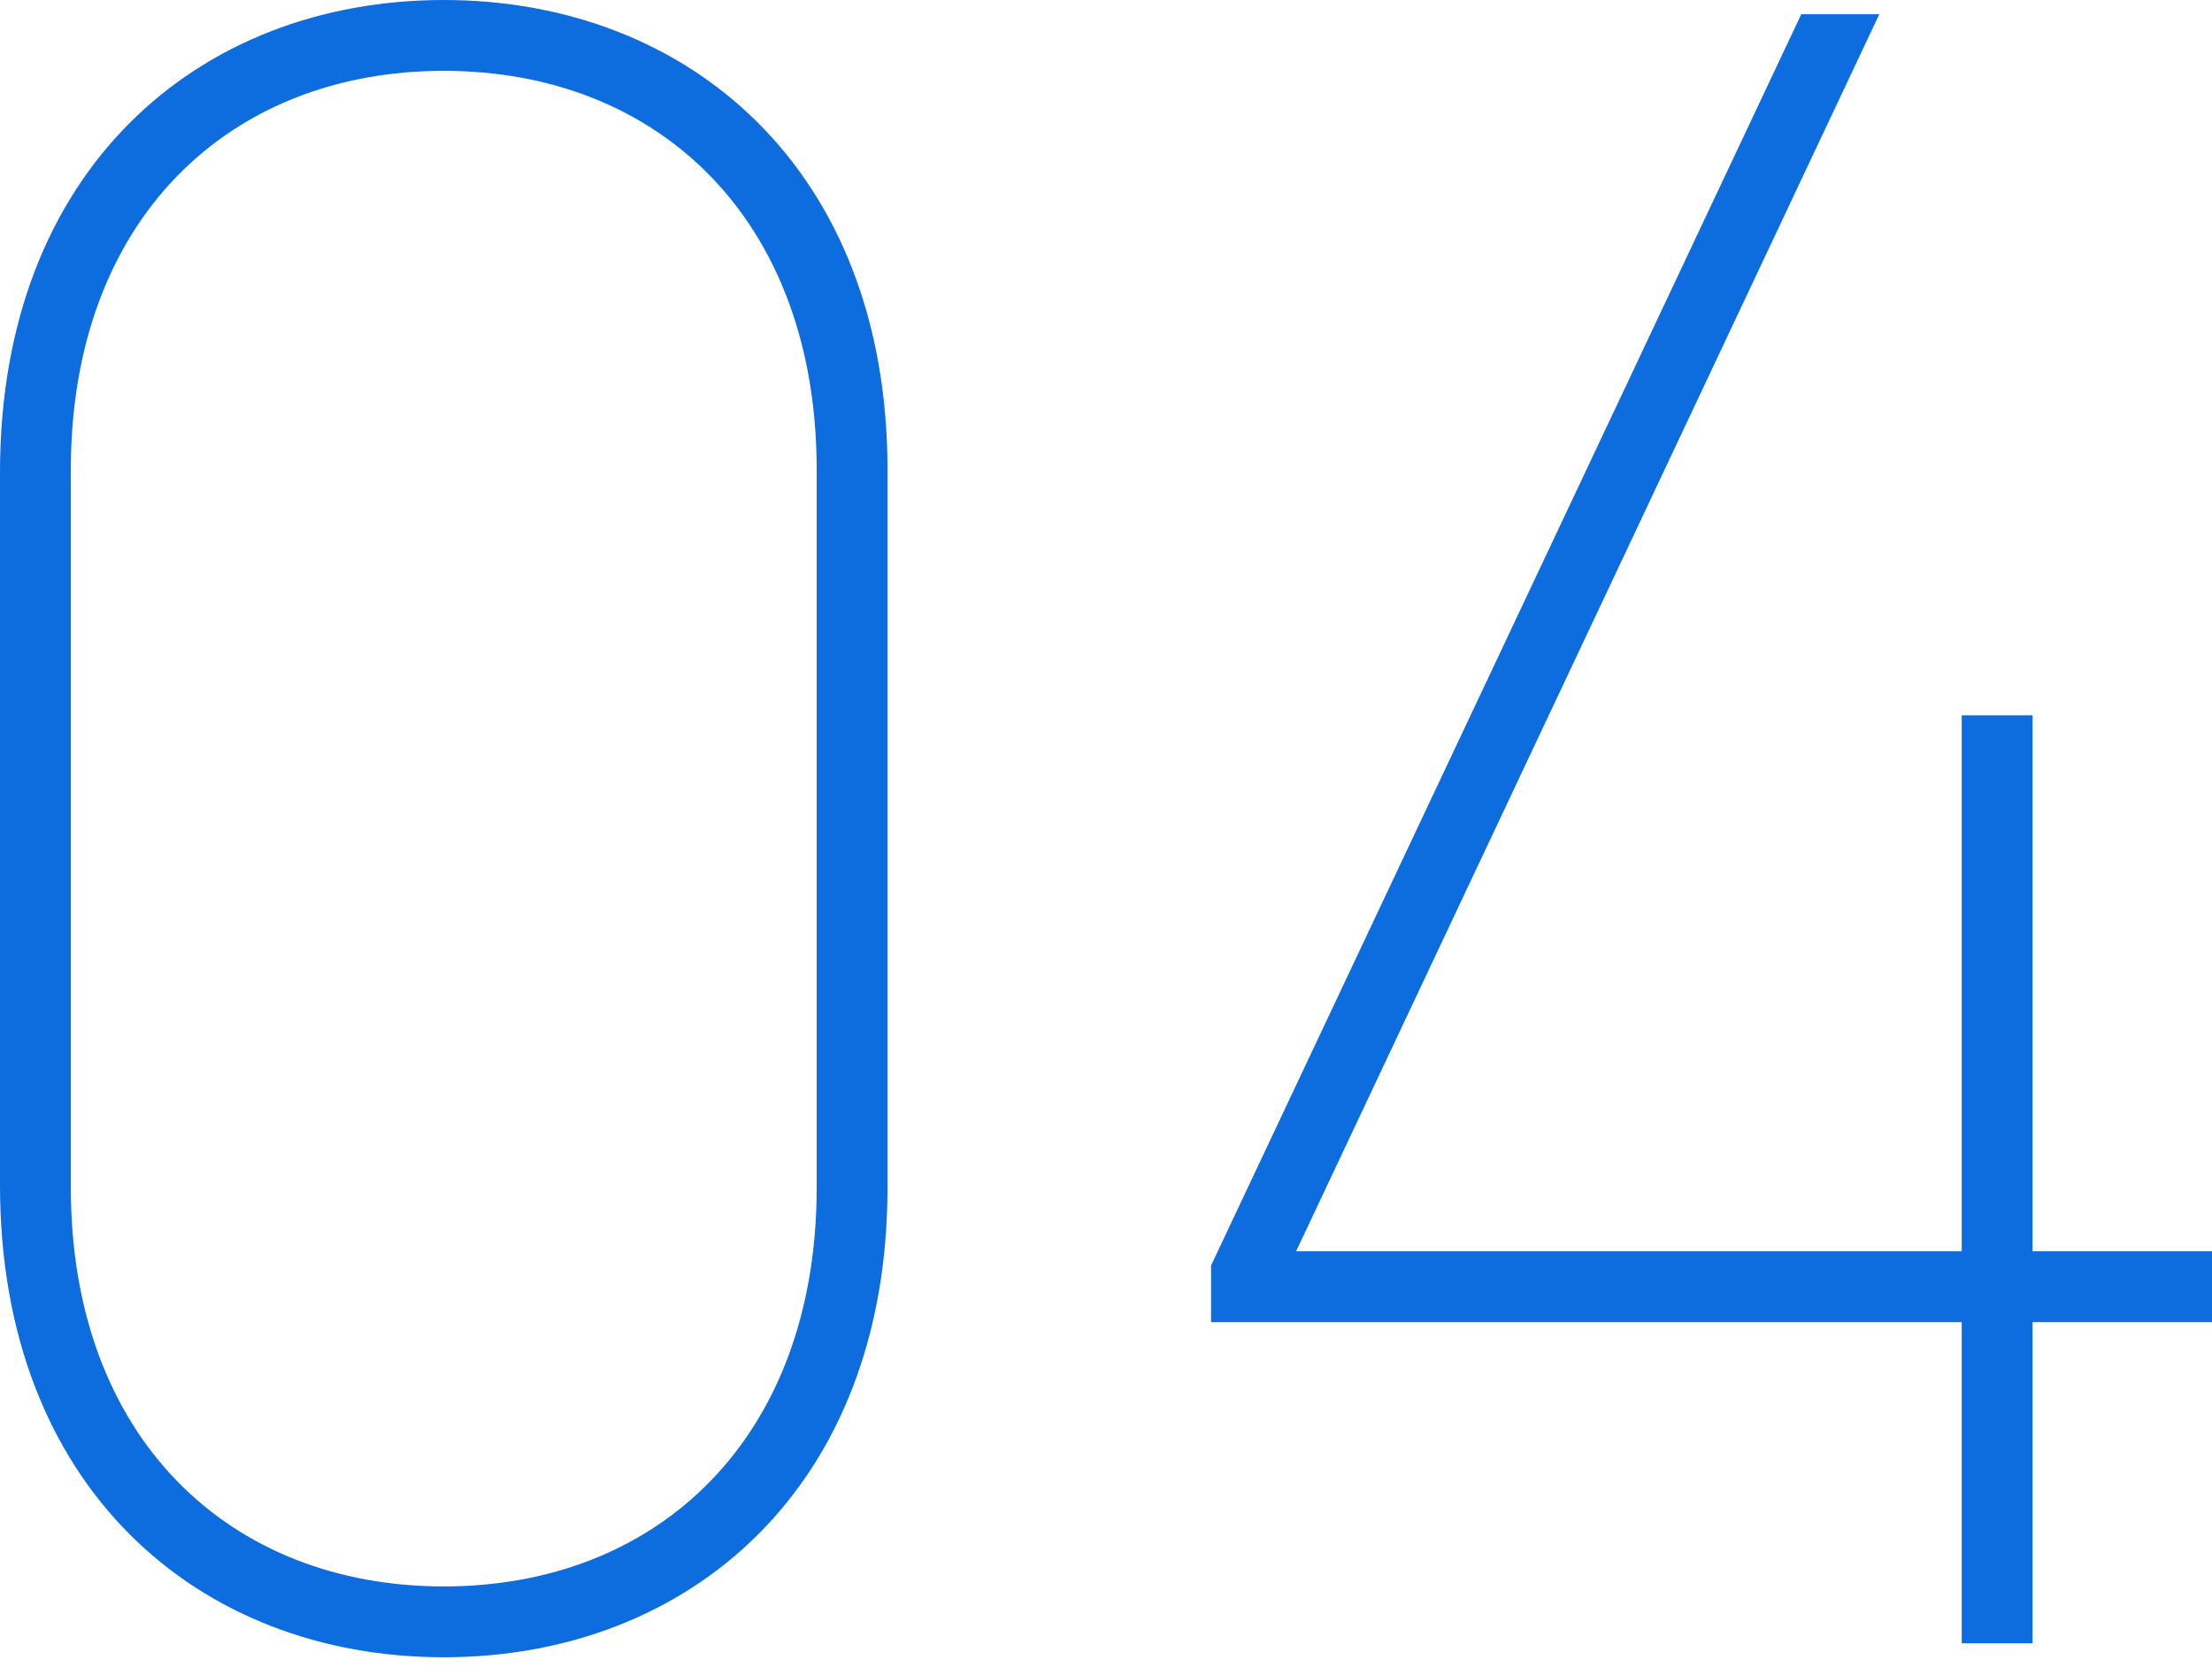
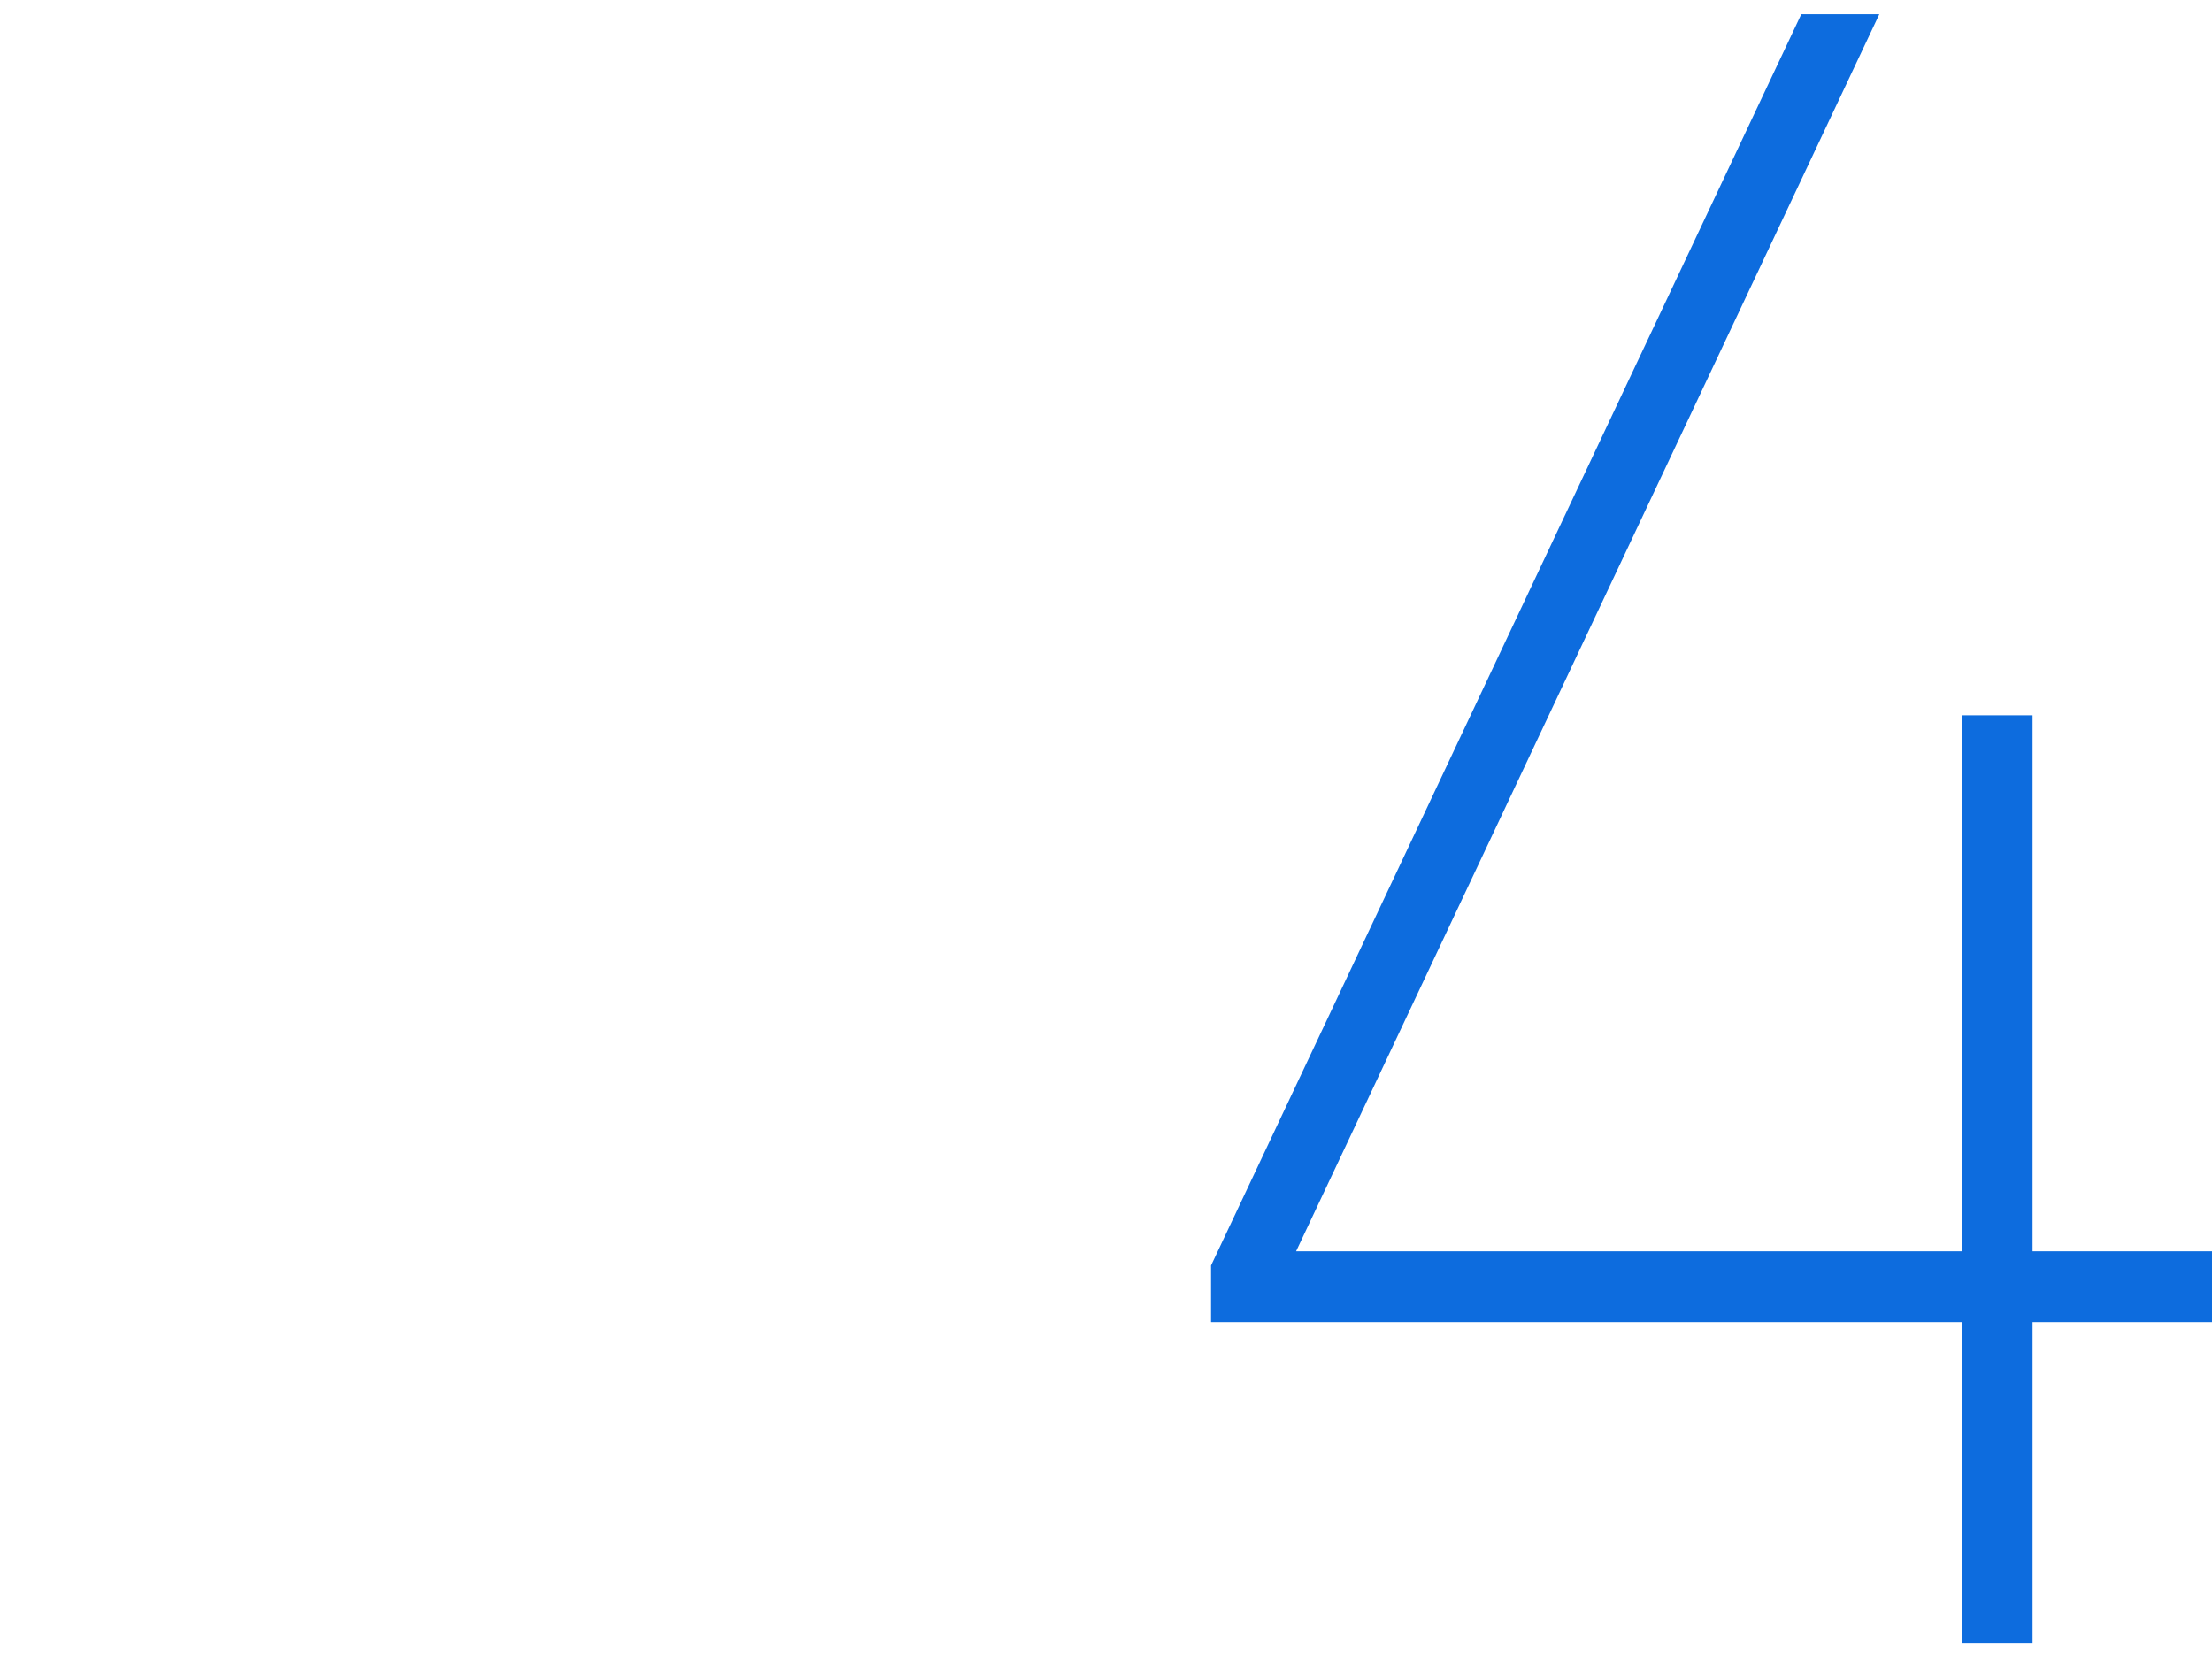
<svg xmlns="http://www.w3.org/2000/svg" width="107" height="81" viewBox="0 0 107 81" fill="none">
-   <path d="M21.466 80.162C9.591 80.162 0 71.936 0 57.322V22.84C0 8.226 9.591 0 21.466 0C33.34 0 42.931 8.226 42.931 22.724V57.438C42.931 71.945 33.34 80.162 21.466 80.162ZM3.426 57.438C3.426 69.545 11.081 76.736 21.466 76.736C31.85 76.736 39.505 69.545 39.505 57.438V22.724C39.505 10.617 31.85 3.426 21.466 3.426C11.081 3.426 3.426 10.617 3.426 22.724V57.438Z" fill="#0D6CDE" />
  <path d="M90.906 0.688L62.695 60.526H94.894V34.599H98.32V60.526H107.001V63.952H98.32V79.485H94.894V63.952H58.582V61.213L87.132 0.688H90.897H90.906Z" fill="#0D6CDE" />
</svg>